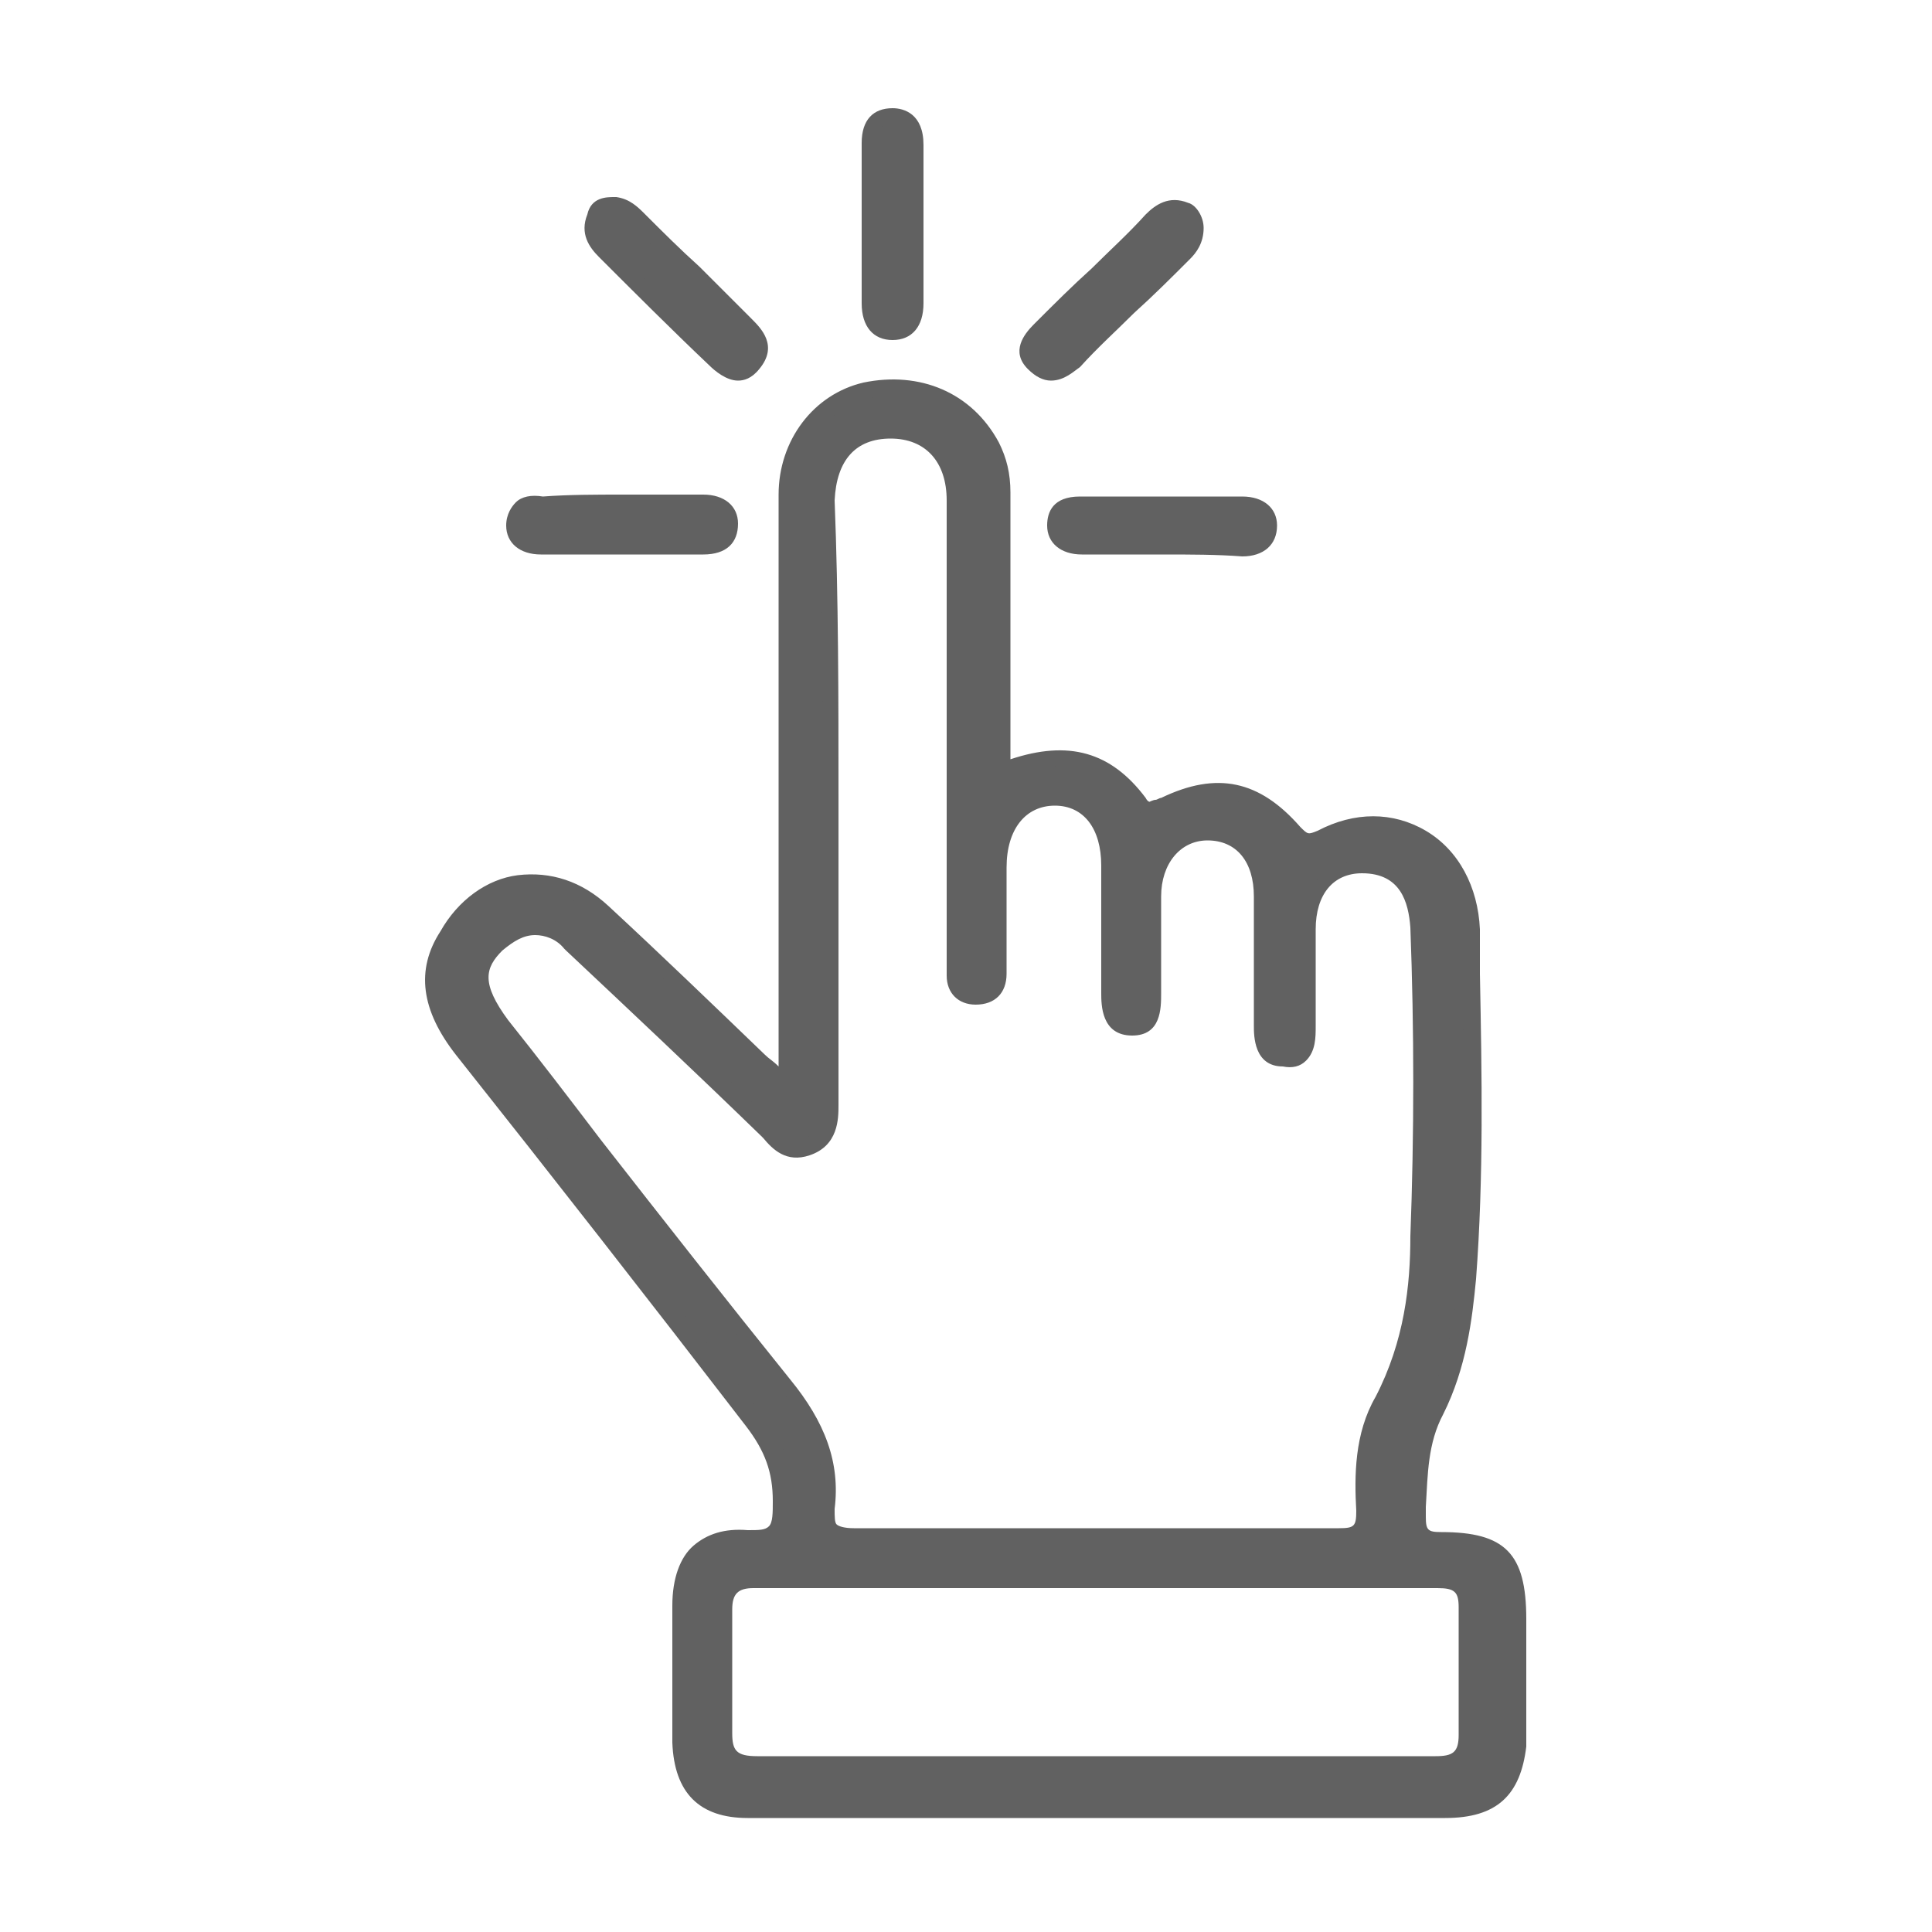
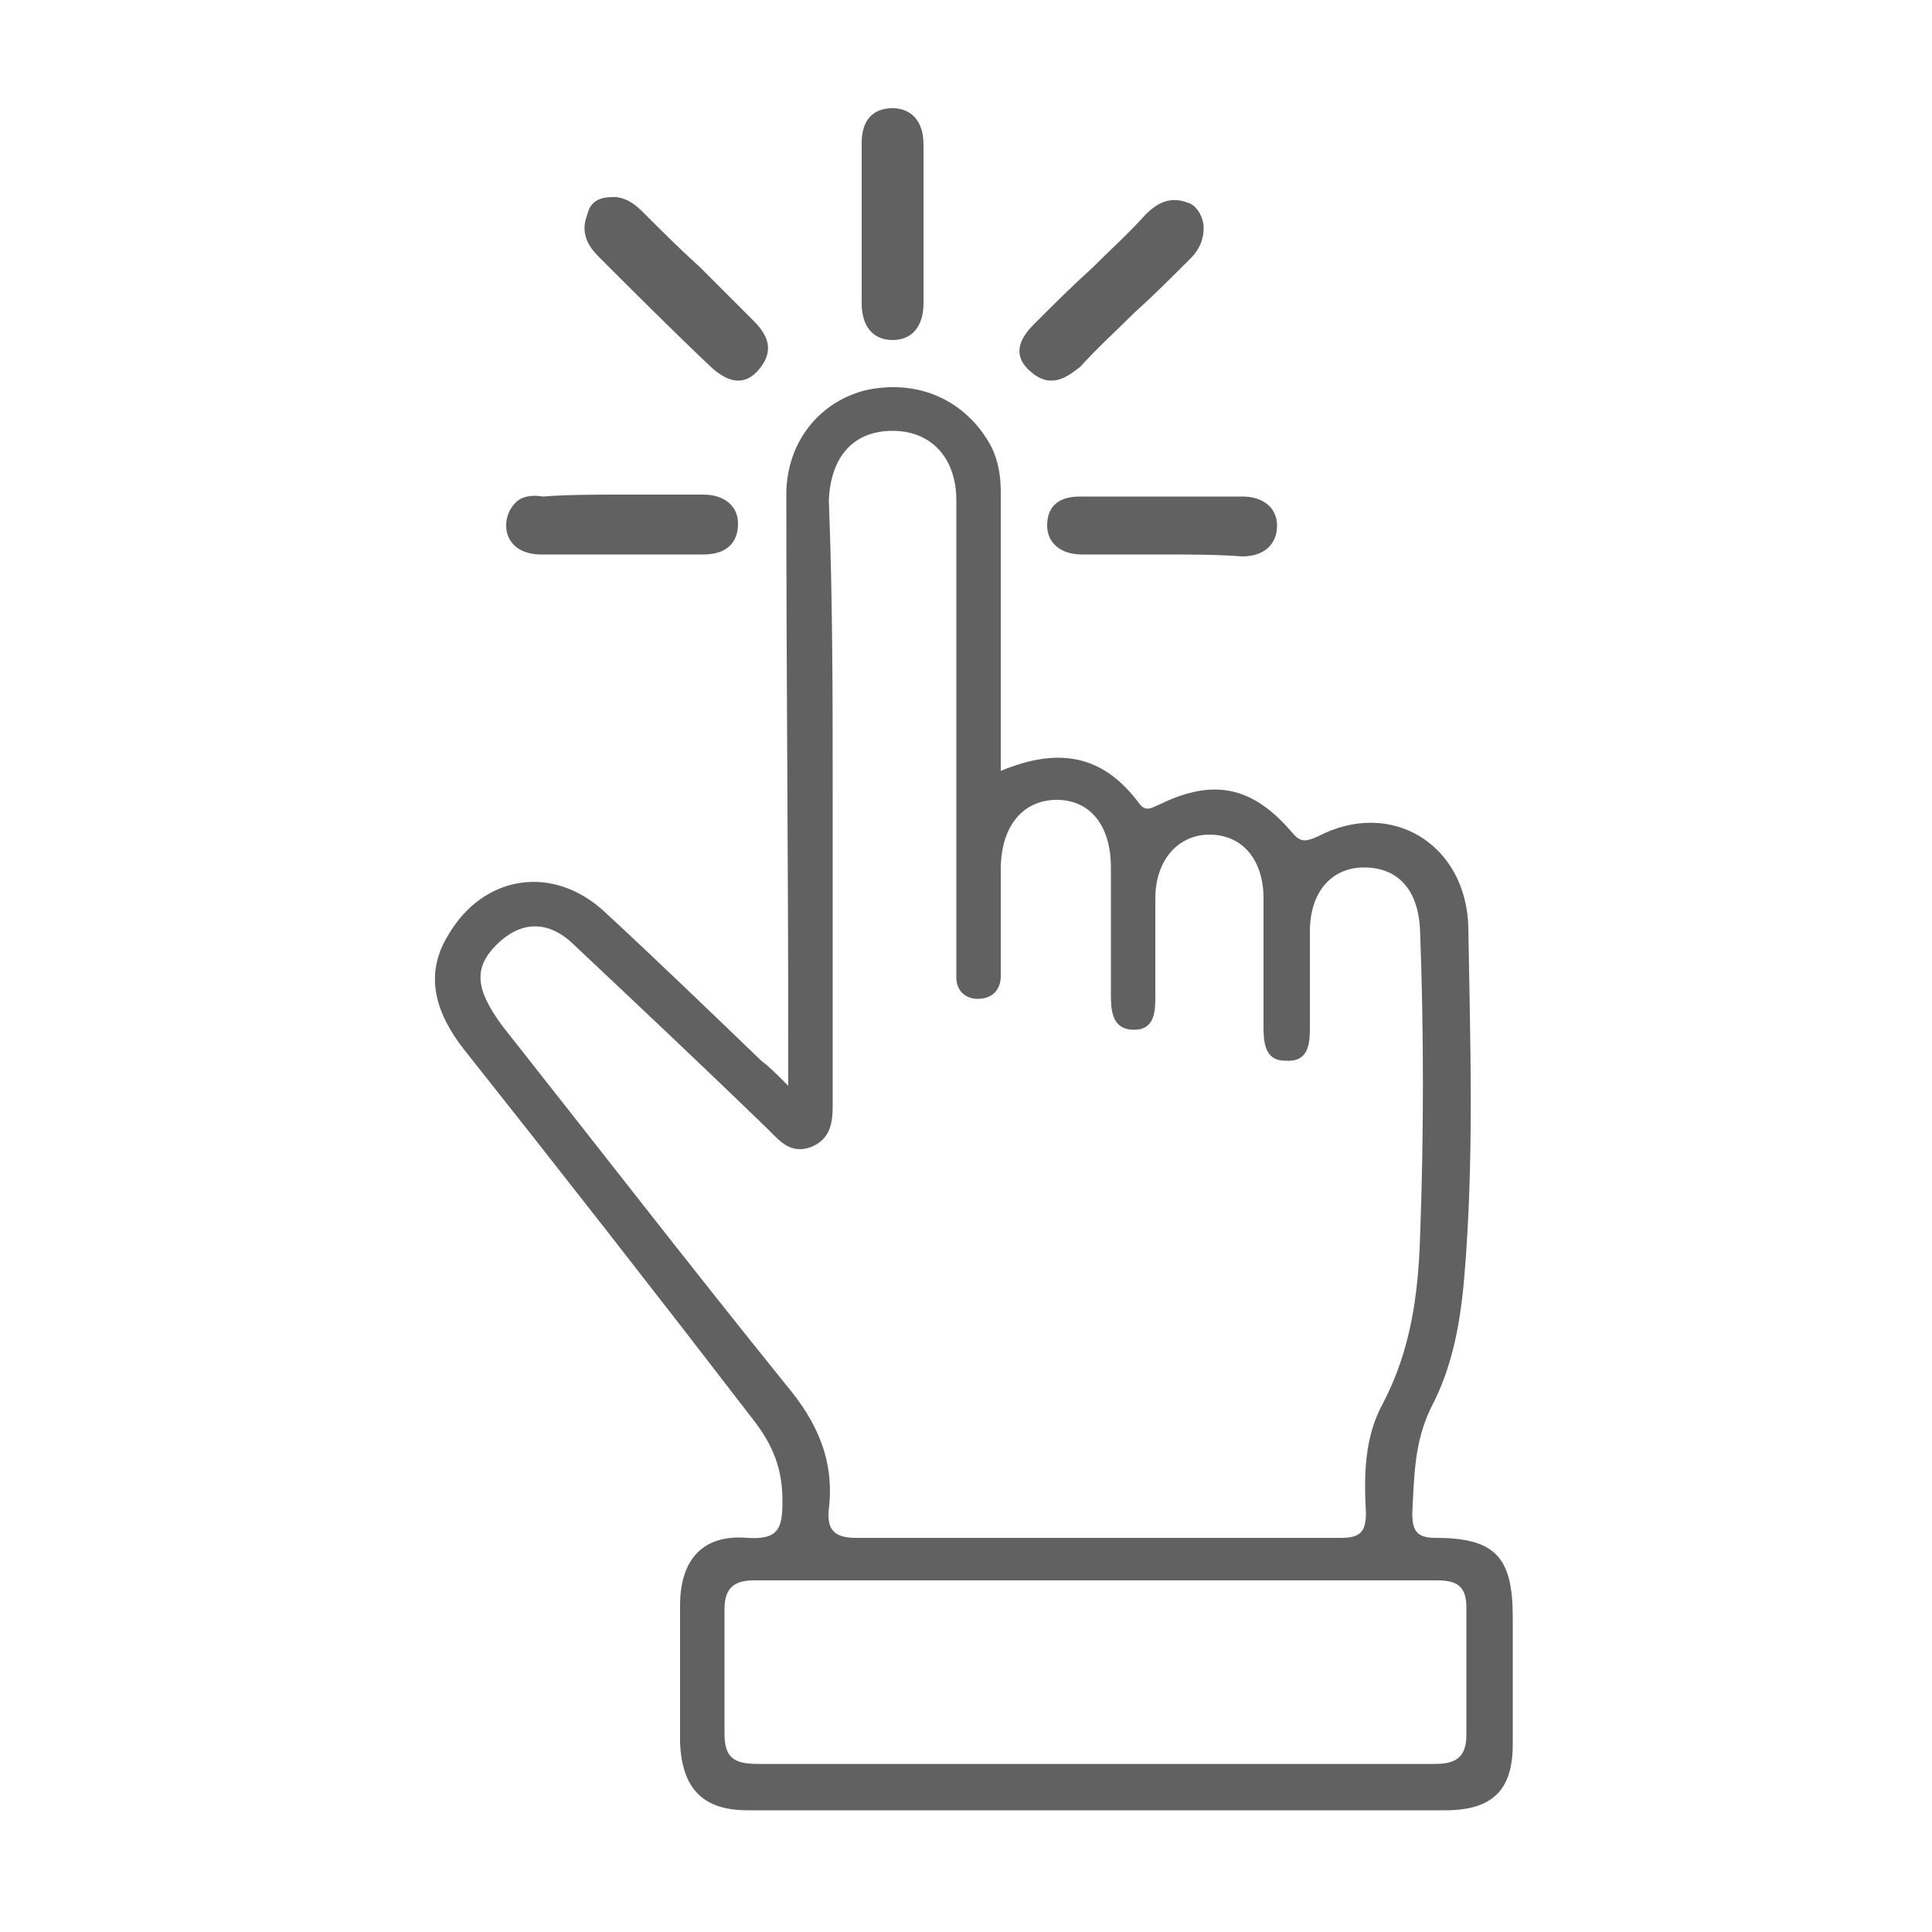
<svg xmlns="http://www.w3.org/2000/svg" version="1.1" id="Ebene_1" x="0px" y="0px" width="100px" height="100px" viewBox="0 0 100 100" style="enable-background:new 0 0 100 100;" xml:space="preserve">
  <style type="text/css">
	.st0{fill:#616161;}
</style>
  <g>
    <g>
      <path class="st0" d="M56.6,91.3c5.9,0,11.8,0,17.7,0c1.1,0,1.6-0.4,1.6-1.5c0-2.2,0-4.4,0-6.6c0-1.1-0.5-1.4-1.5-1.4    c-11.8,0-23.6,0-35.4,0c-1.1,0-1.5,0.5-1.5,1.5c0,2.1,0,4.3,0,6.4c0,1.2,0.4,1.6,1.7,1.6C45,91.3,50.8,91.3,56.6,91.3 M43.1,41.2    L43.1,41.2c0,5.3,0,10.7,0,16c0,0.9-0.1,1.8-1.2,2.2c-1,0.3-1.5-0.3-2.1-0.9c-3.4-3.3-6.8-6.5-10.2-9.7c-1.3-1.2-2.7-1.1-3.9,0.1    c-1.2,1.2-1.1,2.3,0.3,4.2c4.9,6.2,9.7,12.4,14.7,18.6c1.6,1.9,2.5,3.9,2.2,6.4c-0.1,1,0.2,1.5,1.4,1.5c8.4,0,16.7,0,25.1,0    c1,0,1.3-0.3,1.3-1.3c-0.1-1.9-0.1-3.9,0.9-5.7c1.4-2.7,1.8-5.5,1.9-8.5c0.2-5.3,0.2-10.7,0-16c-0.1-2-1.1-3.2-2.9-3.2    c-1.7,0-2.8,1.3-2.8,3.3c0,1.7,0,3.3,0,5c0,0.9-0.1,1.8-1.3,1.7c-1,0-1.1-0.9-1.1-1.7c0-2.2,0-4.5,0-6.7c0-2-1.1-3.3-2.8-3.3    c-1.6,0-2.8,1.3-2.8,3.3c0,1.7,0,3.3,0,5c0,0.8,0,1.8-1.1,1.8s-1.2-0.9-1.2-1.8c0-2.2,0-4.4,0-6.6c0-2.2-1.1-3.5-2.8-3.5    s-2.9,1.3-2.9,3.6c0,1.8,0,3.7,0,5.5c0,0.8-0.5,1.2-1.2,1.2c-0.6,0-1.1-0.4-1.1-1.1c0-0.4,0-0.8,0-1.3c0-7.8,0-15.6,0-23.4    c0-2.2-1.3-3.6-3.3-3.6s-3.2,1.3-3.3,3.6C43.1,31,43.1,36.1,43.1,41.2 M40.8,56.2c0-1,0-1.5,0-2.1c0-9.5-0.1-19-0.1-28.5    c0-2.7,1.7-4.8,4.1-5.4c2.7-0.6,5.2,0.5,6.5,2.9c0.4,0.8,0.5,1.6,0.5,2.4c0,4.2,0,8.5,0,12.7c0,0.5,0,1,0,1.7    c2.9-1.2,5.2-0.9,7.1,1.6c0.4,0.6,0.7,0.3,1.2,0.1c2.7-1.3,4.7-0.9,6.7,1.4c0.5,0.6,0.7,0.6,1.4,0.3c3.8-2,7.7,0.4,7.8,4.7    c0.1,6,0.3,12-0.2,18c-0.2,2.4-0.6,4.7-1.7,6.8c-0.9,1.8-0.9,3.6-1,5.5c0,0.9,0.2,1.3,1.2,1.3c3.1,0,4,1,4,4.1c0,2.2,0,4.4,0,6.6    c0,2.4-1.1,3.4-3.5,3.4c-12,0-24,0-36.1,0c-2.3,0-3.4-1.1-3.5-3.5c0-2.4,0-4.7,0-7.1s1.2-3.7,3.5-3.5c1.6,0.1,1.8-0.5,1.8-1.9    c0-1.7-0.5-2.9-1.5-4.2C34,67,29,60.6,24,54.3c-1.4-1.8-2.1-3.8-0.8-5.9c1.8-3.1,5.4-3.7,8.1-1.2s5.4,5.1,8.1,7.7    C39.8,55.2,40.1,55.5,40.8,56.2" />
    </g>
    <g>
-       <path class="st0" d="M74.8,94.1H38.7c-2.5,0-3.8-1.3-3.9-3.9l0-7.1c0-1.4,0.4-2.5,1.1-3.1c0.7-0.6,1.6-0.9,2.8-0.8    c0.6,0,0.9,0,1.1-0.2c0.2-0.2,0.2-0.7,0.2-1.3c0-1.5-0.4-2.6-1.4-3.9c-5-6.5-10-12.9-15-19.2c-1.8-2.3-2.1-4.4-0.8-6.4    c0.9-1.6,2.4-2.7,4-2.9c1.7-0.2,3.3,0.3,4.7,1.6c2.7,2.5,5.4,5.1,8.1,7.7c0.2,0.2,0.4,0.3,0.7,0.6v-1.1c0-4.7,0-9.5,0-14.2    c0-4.8,0-9.5,0-14.3c0-2.8,1.8-5.2,4.4-5.8c2.9-0.6,5.6,0.5,7,3.1c0.4,0.8,0.6,1.6,0.6,2.6v13.8c3-1,5.2-0.4,7,2    c0.1,0.2,0.2,0.2,0.2,0.2l0,0c0,0,0.2-0.1,0.3-0.1c0.1,0,0.2-0.1,0.3-0.1c2.9-1.4,5.1-0.9,7.2,1.5c0.4,0.4,0.4,0.4,0.9,0.2    c1.9-1,3.9-1,5.6,0c1.7,1,2.7,2.9,2.8,5.1l0,2.3c0.1,5.2,0.2,10.5-0.2,15.8c-0.2,2.1-0.5,4.6-1.7,7c-0.8,1.5-0.8,3.1-0.9,4.8    l0,0.5c0,0.7,0.1,0.8,0.8,0.8c3.3,0,4.4,1.1,4.4,4.5v6.6C78.7,92.9,77.5,94.1,74.8,94.1z M38.3,80c-0.8,0-1.4,0.2-1.8,0.6    c-0.6,0.5-0.8,1.4-0.8,2.5v7.1c0.1,2.1,1,3.1,3.1,3.1h36.1c2.2,0,3.1-0.8,3.1-3v-6.6c0-2.9-0.7-3.7-3.6-3.7    c-1.4,0-1.6-0.8-1.6-1.7l0-0.6c0.1-1.8,0.2-3.4,1-5.1c1.2-2.2,1.5-4.6,1.7-6.6c0.4-5.2,0.3-10.5,0.2-15.7l0-2.3    c0-1.9-0.9-3.5-2.4-4.4c-1.4-0.8-3.2-0.8-4.8,0.1c-0.9,0.4-1.3,0.4-1.9-0.4c-1.9-2.1-3.7-2.5-6.2-1.3c-0.1,0-0.2,0.1-0.2,0.1    c-0.4,0.2-1,0.4-1.5-0.4c-1.7-2.2-3.7-2.6-6.6-1.4l-0.6,0.2v-15c0-0.9-0.1-1.6-0.5-2.2c-1.2-2.2-3.5-3.2-6-2.7    c-2.2,0.6-3.8,2.6-3.8,5c0,4.7,0,9.5,0,14.2c0,4.8,0,9.5,0,14.3v3.1l-0.7-0.7c-0.7-0.7-1-1-1.3-1.2c-2.7-2.6-5.4-5.2-8.1-7.7    c-1.2-1.1-2.6-1.6-4-1.4c-1.4,0.2-2.6,1.1-3.4,2.5c-1,1.7-0.8,3.4,0.8,5.4c5,6.3,10,12.7,15,19.2c1.1,1.5,1.6,2.8,1.6,4.5    c0,0.8,0,1.5-0.5,1.9c-0.4,0.3-0.9,0.5-1.7,0.4C38.5,80,38.4,80,38.3,80z M74.3,91.7H39.2c-1.5,0-2.1-0.6-2.1-2v-6.4    c0-1.3,0.6-1.9,1.9-1.9h35.4c0.9,0,1.9,0.2,1.9,1.8v6.6C76.3,91.1,75.7,91.7,74.3,91.7z M39,82.2c-0.8,0-1.1,0.3-1.1,1.1v6.4    c0,0.9,0.2,1.2,1.3,1.2h35.1c0.9,0,1.2-0.2,1.2-1.1v-6.6c0-0.8-0.2-1-1.1-1H39z M69.4,80H44.3c-0.7,0-1.2-0.2-1.5-0.5    c-0.4-0.4-0.4-1-0.3-1.5c0.3-2.2-0.4-4-2.1-6.1c-3.3-4.2-6.7-8.4-9.9-12.4c-1.6-2.1-3.2-4.1-4.9-6.2c-1.3-1.7-1.8-3.2-0.3-4.8    c1.4-1.4,3.1-1.4,4.5-0.1l0.1,0.1c3.3,3.1,6.7,6.3,10.1,9.6l0.1,0.1c0.6,0.6,0.9,0.9,1.6,0.7c0.8-0.3,0.9-0.8,0.9-1.8v-16    c0-5,0-10.2-0.2-15.3c0.1-2.5,1.5-4,3.7-4c2.2,0,3.7,1.6,3.7,4v24.7c0,0.5,0.3,0.7,0.7,0.7c0.5,0,0.8-0.3,0.8-0.8V45    c0-2.4,1.3-4,3.3-4c2,0,3.2,1.5,3.2,3.9v6.6c0,1.2,0.2,1.4,0.8,1.4c0.5,0,0.7-0.3,0.7-1.4v-5c0-2.2,1.3-3.7,3.2-3.7    c1.9,0,3.2,1.5,3.2,3.7v6.7c0,1.1,0.2,1.3,0.7,1.3c0.3,0,0.5,0,0.6-0.1c0.2-0.2,0.2-0.7,0.2-1.1v-5c0-2.2,1.3-3.7,3.2-3.7    c2,0,3.2,1.3,3.3,3.6c0.2,5.3,0.2,10.7,0,16c-0.1,2.6-0.4,5.7-1.9,8.7c-1,1.7-0.9,3.7-0.9,5.5C71.1,79.5,70.6,80,69.4,80z     M27.7,48.4c-0.6,0-1.1,0.3-1.7,0.8c-0.9,0.9-1.1,1.7,0.3,3.6c1.6,2,3.2,4.1,4.8,6.2c3.2,4.1,6.5,8.3,9.8,12.4    c1.8,2.2,2.6,4.3,2.3,6.7c0,0.4,0,0.7,0.1,0.8c0.1,0.1,0.4,0.2,0.9,0.2h25.1c0.8,0,0.9-0.1,0.9-0.9c-0.1-1.8-0.1-4,1-5.9    c1.5-2.9,1.8-5.8,1.8-8.3c0.2-5.3,0.2-10.7,0-16c-0.1-1.3-0.5-2.8-2.5-2.8c-1.5,0-2.4,1.1-2.4,2.9v5c0,0.6,0,1.3-0.5,1.8    c-0.3,0.3-0.7,0.4-1.2,0.3c0,0,0,0,0,0c-1.5,0-1.5-1.6-1.5-2.1v-6.7c0-1.8-0.9-2.9-2.4-2.9c-1.4,0-2.4,1.2-2.4,2.9v5    c0,0.8,0,2.2-1.5,2.2c-1.6,0-1.6-1.6-1.6-2.2v-6.6c0-1.9-0.9-3.1-2.4-3.1c-1.5,0-2.5,1.2-2.5,3.2v5.5c0,1-0.6,1.6-1.6,1.6    c-0.9,0-1.5-0.6-1.5-1.5V25.9c0-2-1.1-3.2-2.9-3.2c-1.8,0-2.8,1.1-2.9,3.2c0.2,5.1,0.2,10.3,0.2,15.3v16c0,0.7,0,2.1-1.5,2.6    c-1.2,0.4-1.9-0.3-2.4-0.9l-0.1-0.1c-3.4-3.3-6.8-6.5-10.1-9.6l-0.1-0.1C28.8,48.6,28.2,48.4,27.7,48.4z" />
-     </g>
+       </g>
    <g>
      <path class="st0" d="M47.4,11.6c0,1.4,0,2.7,0,4.1c0,0.8-0.3,1.5-1.2,1.5S45,16.5,45,15.7c0-2.8,0-5.5,0-8.3C45,6.6,45.3,6,46.2,6    s1.2,0.6,1.2,1.5C47.4,8.9,47.4,10.3,47.4,11.6" />
    </g>
    <g>
      <path class="st0" d="M46.2,17.6c-1,0-1.6-0.7-1.6-1.9V7.4c0-1.2,0.6-1.8,1.6-1.8c0.6,0,1.6,0.3,1.6,1.9v8.2    C47.8,16.9,47.2,17.6,46.2,17.6z M46.2,6.4c-0.4,0-0.8,0.1-0.8,1v8.3c0,1.1,0.6,1.1,0.8,1.1s0.8,0,0.8-1.1V7.5    C47,6.5,46.6,6.4,46.2,6.4z" />
    </g>
    <g>
      <path class="st0" d="M31.7,10.7c0.5,0.1,0.9,0.4,1.3,0.8c1.8,1.8,3.7,3.6,5.5,5.4c0.6,0.6,1.1,1.2,0.4,2c-0.7,0.8-1.4,0.2-2-0.3    c-1.9-1.8-3.8-3.7-5.7-5.6c-0.5-0.5-0.8-1-0.5-1.7C30.8,10.8,31.1,10.7,31.7,10.7" />
    </g>
    <g>
      <path class="st0" d="M38.2,19.7c-0.6,0-1.2-0.5-1.5-0.8c-1.9-1.8-3.9-3.8-5.7-5.6c-0.5-0.5-1-1.2-0.6-2.2c0.2-0.9,1-0.9,1.4-0.9    l0.1,0c0.7,0.1,1.1,0.5,1.5,0.9c0.9,0.9,1.8,1.8,2.8,2.7c0.9,0.9,1.8,1.8,2.7,2.7c0.5,0.5,1.4,1.4,0.4,2.6    C38.9,19.6,38.5,19.7,38.2,19.7z M31.7,11.1c-0.5,0-0.5,0.1-0.5,0.3c-0.2,0.5-0.1,0.8,0.4,1.3c1.9,1.9,3.8,3.8,5.7,5.6    c0.8,0.7,1,0.7,1.4,0.3c0.4-0.4,0.3-0.7-0.4-1.4c-0.9-0.9-1.8-1.8-2.7-2.7c-0.9-0.9-1.9-1.8-2.8-2.7C32.3,11.4,32,11.2,31.7,11.1z    " />
    </g>
    <g>
      <path class="st0" d="M61.9,11.7c0,0.6-0.3,1-0.6,1.3c-1.9,1.9-3.8,3.7-5.7,5.6c-0.6,0.6-1.3,1-2,0.2c-0.7-0.7-0.1-1.3,0.4-1.9    c1.9-1.9,3.8-3.7,5.7-5.6c0.5-0.5,1-0.8,1.7-0.5C61.7,10.9,61.9,11.3,61.9,11.7" />
    </g>
    <g>
      <path class="st0" d="M54.4,19.7C54.4,19.7,54.4,19.7,54.4,19.7c-0.4,0-0.8-0.2-1.2-0.6c-0.9-0.9-0.2-1.8,0.3-2.3l0.1-0.1    c1-1,1.9-1.9,2.9-2.8c0.9-0.9,1.9-1.8,2.8-2.8c0.5-0.5,1.2-1,2.2-0.6c0.4,0.1,0.8,0.7,0.8,1.3c0,0.8-0.4,1.3-0.7,1.6    c-1,1-1.9,1.9-2.9,2.8c-0.9,0.9-1.9,1.8-2.8,2.8C55.6,19.2,55.1,19.7,54.4,19.7z M60.9,11.1c-0.3,0-0.5,0.2-0.9,0.5    c-1,1-1.9,1.9-2.9,2.8c-0.9,0.9-1.9,1.8-2.8,2.8l-0.1,0.1c-0.6,0.7-0.6,0.9-0.3,1.2c0.2,0.2,0.4,0.3,0.5,0.3    c0.2,0,0.5-0.2,0.9-0.5c0.9-0.9,1.9-1.9,2.8-2.8c1-0.9,1.9-1.9,2.9-2.8c0.2-0.2,0.5-0.5,0.5-1c0-0.3-0.1-0.5-0.2-0.5    C61.1,11.1,61,11.1,60.9,11.1z" />
    </g>
    <g>
      <path class="st0" d="M32.2,26c1.4,0,2.8,0,4.2,0c0.8,0,1.4,0.3,1.4,1.1c0,0.9-0.6,1.2-1.4,1.2c-2.8,0-5.6,0-8.4,0    c-0.8,0-1.4-0.3-1.4-1.1c0-0.9,0.6-1.2,1.4-1.1C29.4,26,30.8,26,32.2,26" />
    </g>
    <g>
      <path class="st0" d="M36.4,28.7H28c-1.1,0-1.8-0.6-1.8-1.5c0-0.6,0.3-1,0.5-1.2c0.3-0.3,0.8-0.4,1.4-0.3c1.3-0.1,2.8-0.1,4.1-0.1    h4.2c1.1,0,1.8,0.6,1.8,1.5C38.2,28.1,37.6,28.7,36.4,28.7z M27.7,26.5c-0.3,0-0.4,0-0.5,0.1c-0.1,0.1-0.2,0.3-0.2,0.5    c0,0.2,0,0.7,1,0.7h8.4c0.9,0,1-0.4,1-0.8c0-0.2,0-0.7-1-0.7h-4.2c-1.4,0-2.8,0-4.2,0.1C27.9,26.5,27.8,26.5,27.7,26.5z" />
    </g>
    <g>
      <path class="st0" d="M60.2,28.3c-1.4,0-2.8,0-4.2,0c-0.8,0-1.4-0.3-1.4-1.1c0-0.9,0.6-1.1,1.3-1.1c2.8,0,5.6,0,8.4,0    c0.8,0,1.4,0.3,1.4,1.1c0,0.8-0.5,1.2-1.4,1.2C63,28.3,61.6,28.3,60.2,28.3" />
    </g>
    <g>
      <path class="st0" d="M64.3,28.8c-1.3-0.1-2.7-0.1-4.1-0.1H56c-1.1,0-1.8-0.6-1.8-1.5c0-0.7,0.3-1.5,1.7-1.5h8.4    c1.1,0,1.8,0.6,1.8,1.5C66.1,28.2,65.4,28.8,64.3,28.8z M55.9,26.5c-0.7,0-0.9,0.2-0.9,0.7c0,0.2,0,0.7,1,0.7h4.2    c1.4,0,2.8,0,4.1,0.1c0.8,0,0.9-0.4,0.9-0.8c0-0.2,0-0.7-1-0.7H55.9z" />
    </g>
  </g>
</svg>